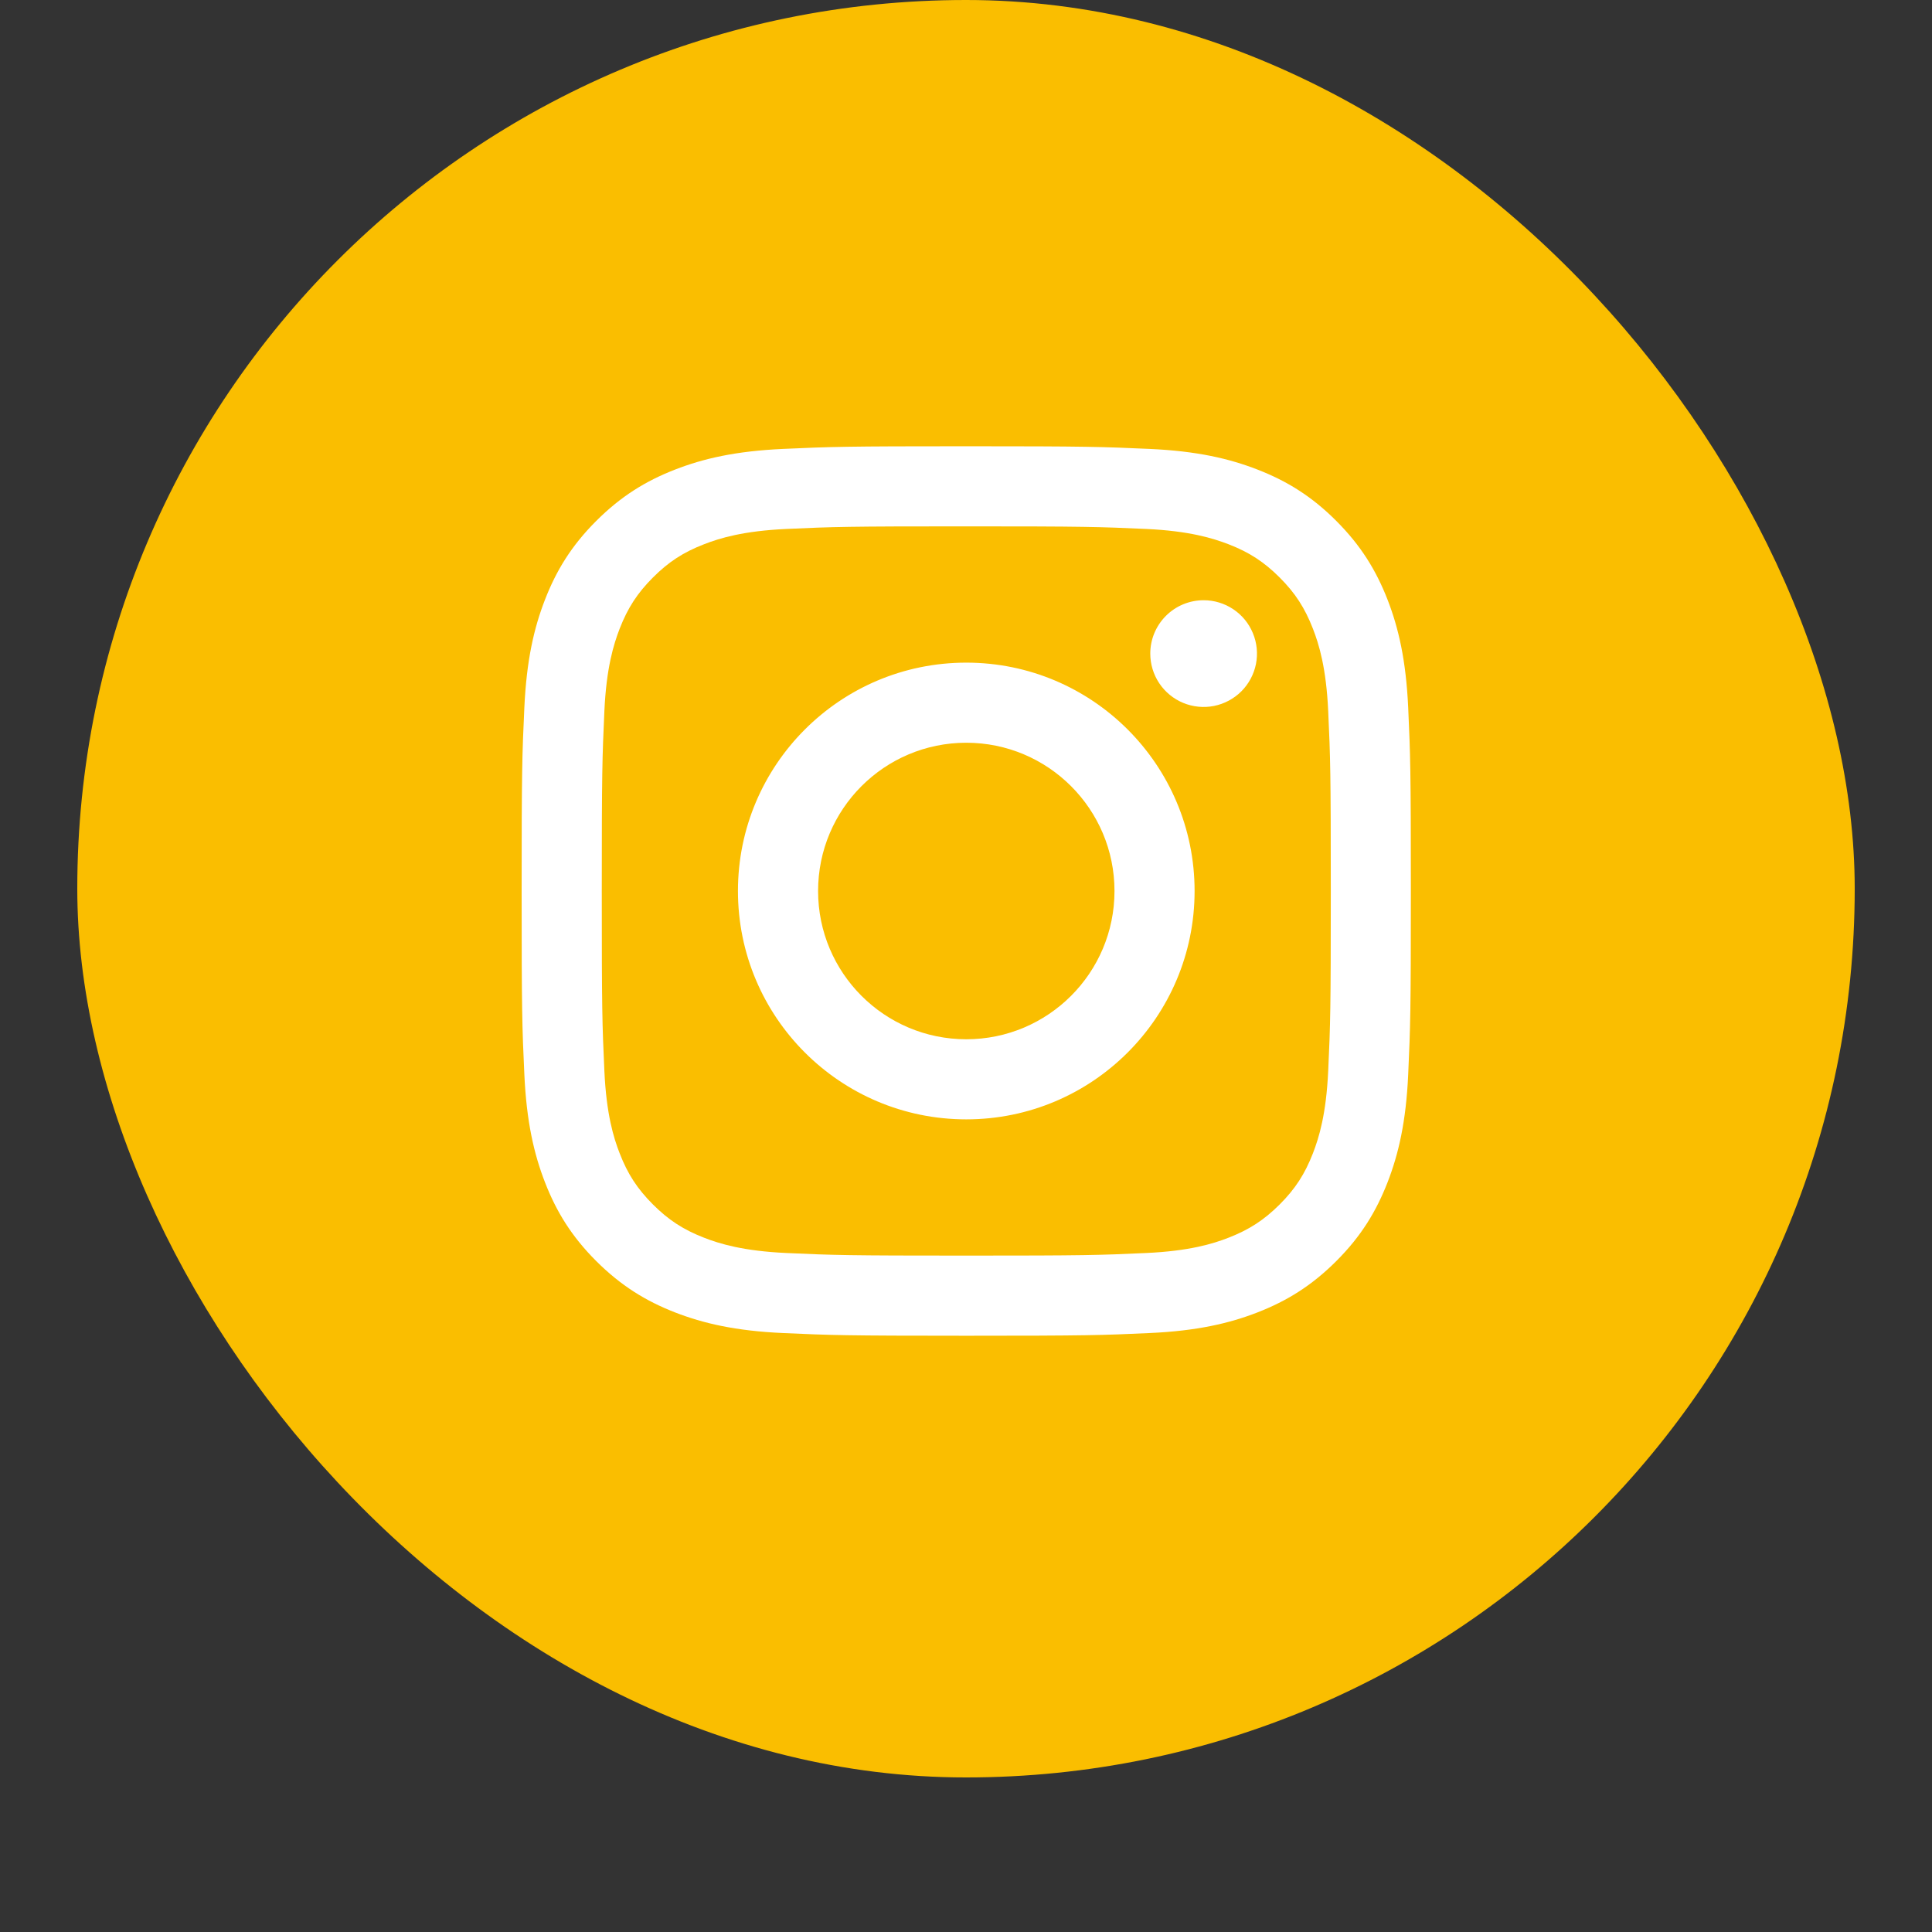
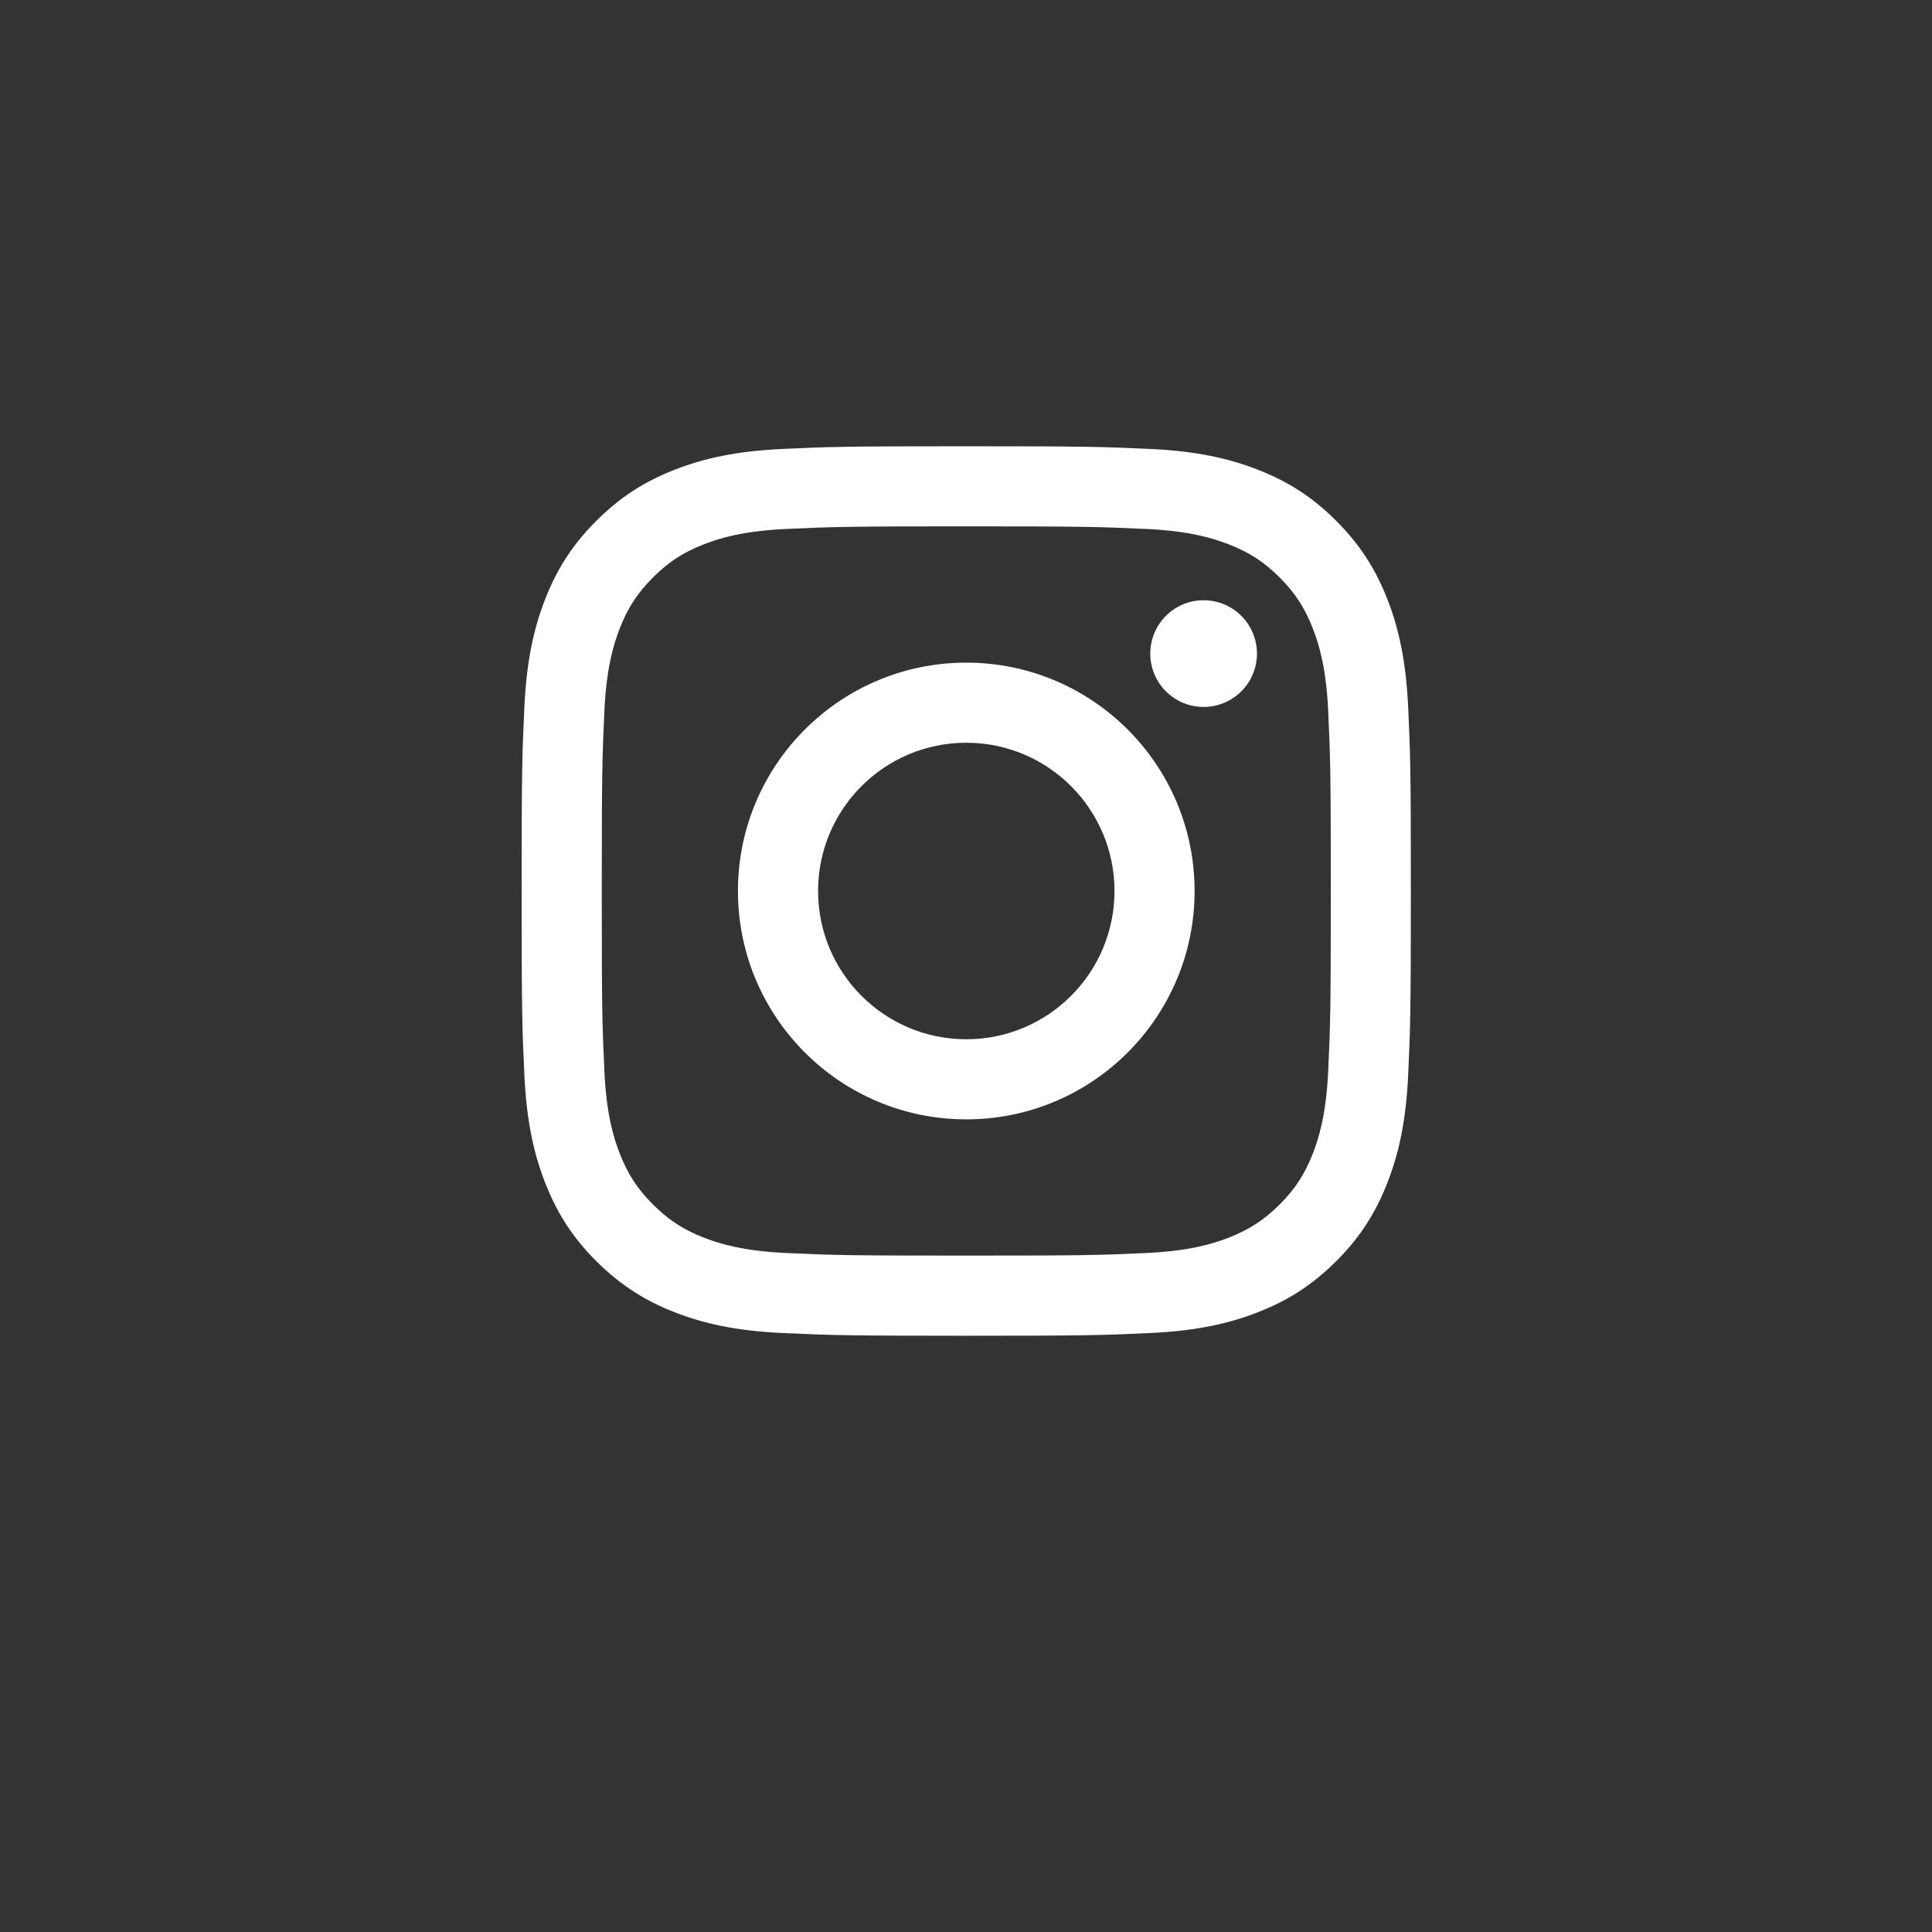
<svg xmlns="http://www.w3.org/2000/svg" width="50" height="50" viewBox="0 0 50 50" fill="none">
  <rect x="0" y="0" width="50" height="50" fill="#333333" stroke="none" />
-   <rect x="2" width="46" height="46" rx="23" fill="#FABE00" />
  <path d="M21.172 23.059C21.172 20.94 22.889 19.222 25.007 19.222C27.125 19.222 28.843 20.94 28.843 23.059C28.843 25.178 27.125 26.896 25.007 26.896C22.889 26.896 21.172 25.178 21.172 23.059ZM19.098 23.059C19.098 26.323 21.744 28.969 25.007 28.969C28.27 28.969 30.916 26.323 30.916 23.059C30.916 19.795 28.27 17.149 25.007 17.149C21.744 17.149 19.098 19.795 19.098 23.059ZM29.769 16.914C29.769 17.187 29.849 17.454 30.001 17.682C30.153 17.909 30.368 18.086 30.621 18.191C30.873 18.295 31.151 18.323 31.418 18.27C31.686 18.216 31.932 18.085 32.126 17.892C32.319 17.699 32.45 17.453 32.504 17.185C32.557 16.917 32.53 16.639 32.425 16.387C32.321 16.134 32.144 15.918 31.917 15.767C31.69 15.615 31.423 15.534 31.15 15.534H31.15C30.784 15.534 30.433 15.679 30.174 15.938C29.915 16.197 29.769 16.548 29.769 16.914ZM20.358 32.428C19.236 32.377 18.627 32.19 18.221 32.032C17.684 31.823 17.301 31.574 16.898 31.171C16.495 30.768 16.245 30.385 16.037 29.848C15.879 29.443 15.692 28.833 15.641 27.711C15.585 26.497 15.574 26.133 15.574 23.059C15.574 19.985 15.586 19.622 15.641 18.407C15.692 17.285 15.88 16.676 16.037 16.27C16.246 15.733 16.495 15.349 16.898 14.946C17.3 14.543 17.683 14.293 18.221 14.085C18.626 13.927 19.236 13.74 20.358 13.689C21.571 13.633 21.936 13.622 25.007 13.622C28.078 13.622 28.443 13.634 29.657 13.689C30.779 13.74 31.388 13.929 31.794 14.085C32.331 14.293 32.715 14.543 33.118 14.946C33.521 15.349 33.769 15.733 33.978 16.27C34.136 16.675 34.323 17.285 34.374 18.407C34.43 19.622 34.441 19.985 34.441 23.059C34.441 26.133 34.43 26.496 34.374 27.711C34.323 28.833 34.135 29.443 33.978 29.848C33.769 30.385 33.52 30.769 33.118 31.171C32.715 31.573 32.331 31.823 31.794 32.032C31.389 32.19 30.779 32.377 29.657 32.428C28.444 32.484 28.08 32.495 25.007 32.495C21.934 32.495 21.571 32.484 20.358 32.428ZM20.263 11.618C19.038 11.674 18.201 11.868 17.47 12.153C16.713 12.447 16.072 12.841 15.431 13.481C14.791 14.12 14.398 14.762 14.104 15.52C13.82 16.251 13.626 17.088 13.57 18.314C13.513 19.541 13.5 19.933 13.5 23.059C13.5 26.185 13.513 26.577 13.57 27.804C13.626 29.03 13.82 29.867 14.104 30.598C14.398 31.355 14.791 31.998 15.431 32.637C16.072 33.276 16.713 33.67 17.47 33.965C18.202 34.249 19.038 34.444 20.263 34.499C21.491 34.555 21.882 34.569 25.007 34.569C28.132 34.569 28.524 34.556 29.751 34.499C30.976 34.444 31.813 34.249 32.544 33.965C33.301 33.67 33.942 33.277 34.583 32.637C35.223 31.998 35.615 31.355 35.91 30.598C36.194 29.867 36.389 29.03 36.444 27.804C36.5 26.576 36.513 26.185 36.513 23.059C36.513 19.933 36.5 19.541 36.444 18.314C36.388 17.088 36.194 16.251 35.91 15.52C35.615 14.763 35.222 14.121 34.583 13.481C33.943 12.84 33.301 12.447 32.545 12.153C31.813 11.868 30.976 11.673 29.752 11.618C28.525 11.563 28.133 11.549 25.008 11.549C21.883 11.549 21.491 11.562 20.263 11.618Z" fill="white" />
</svg>